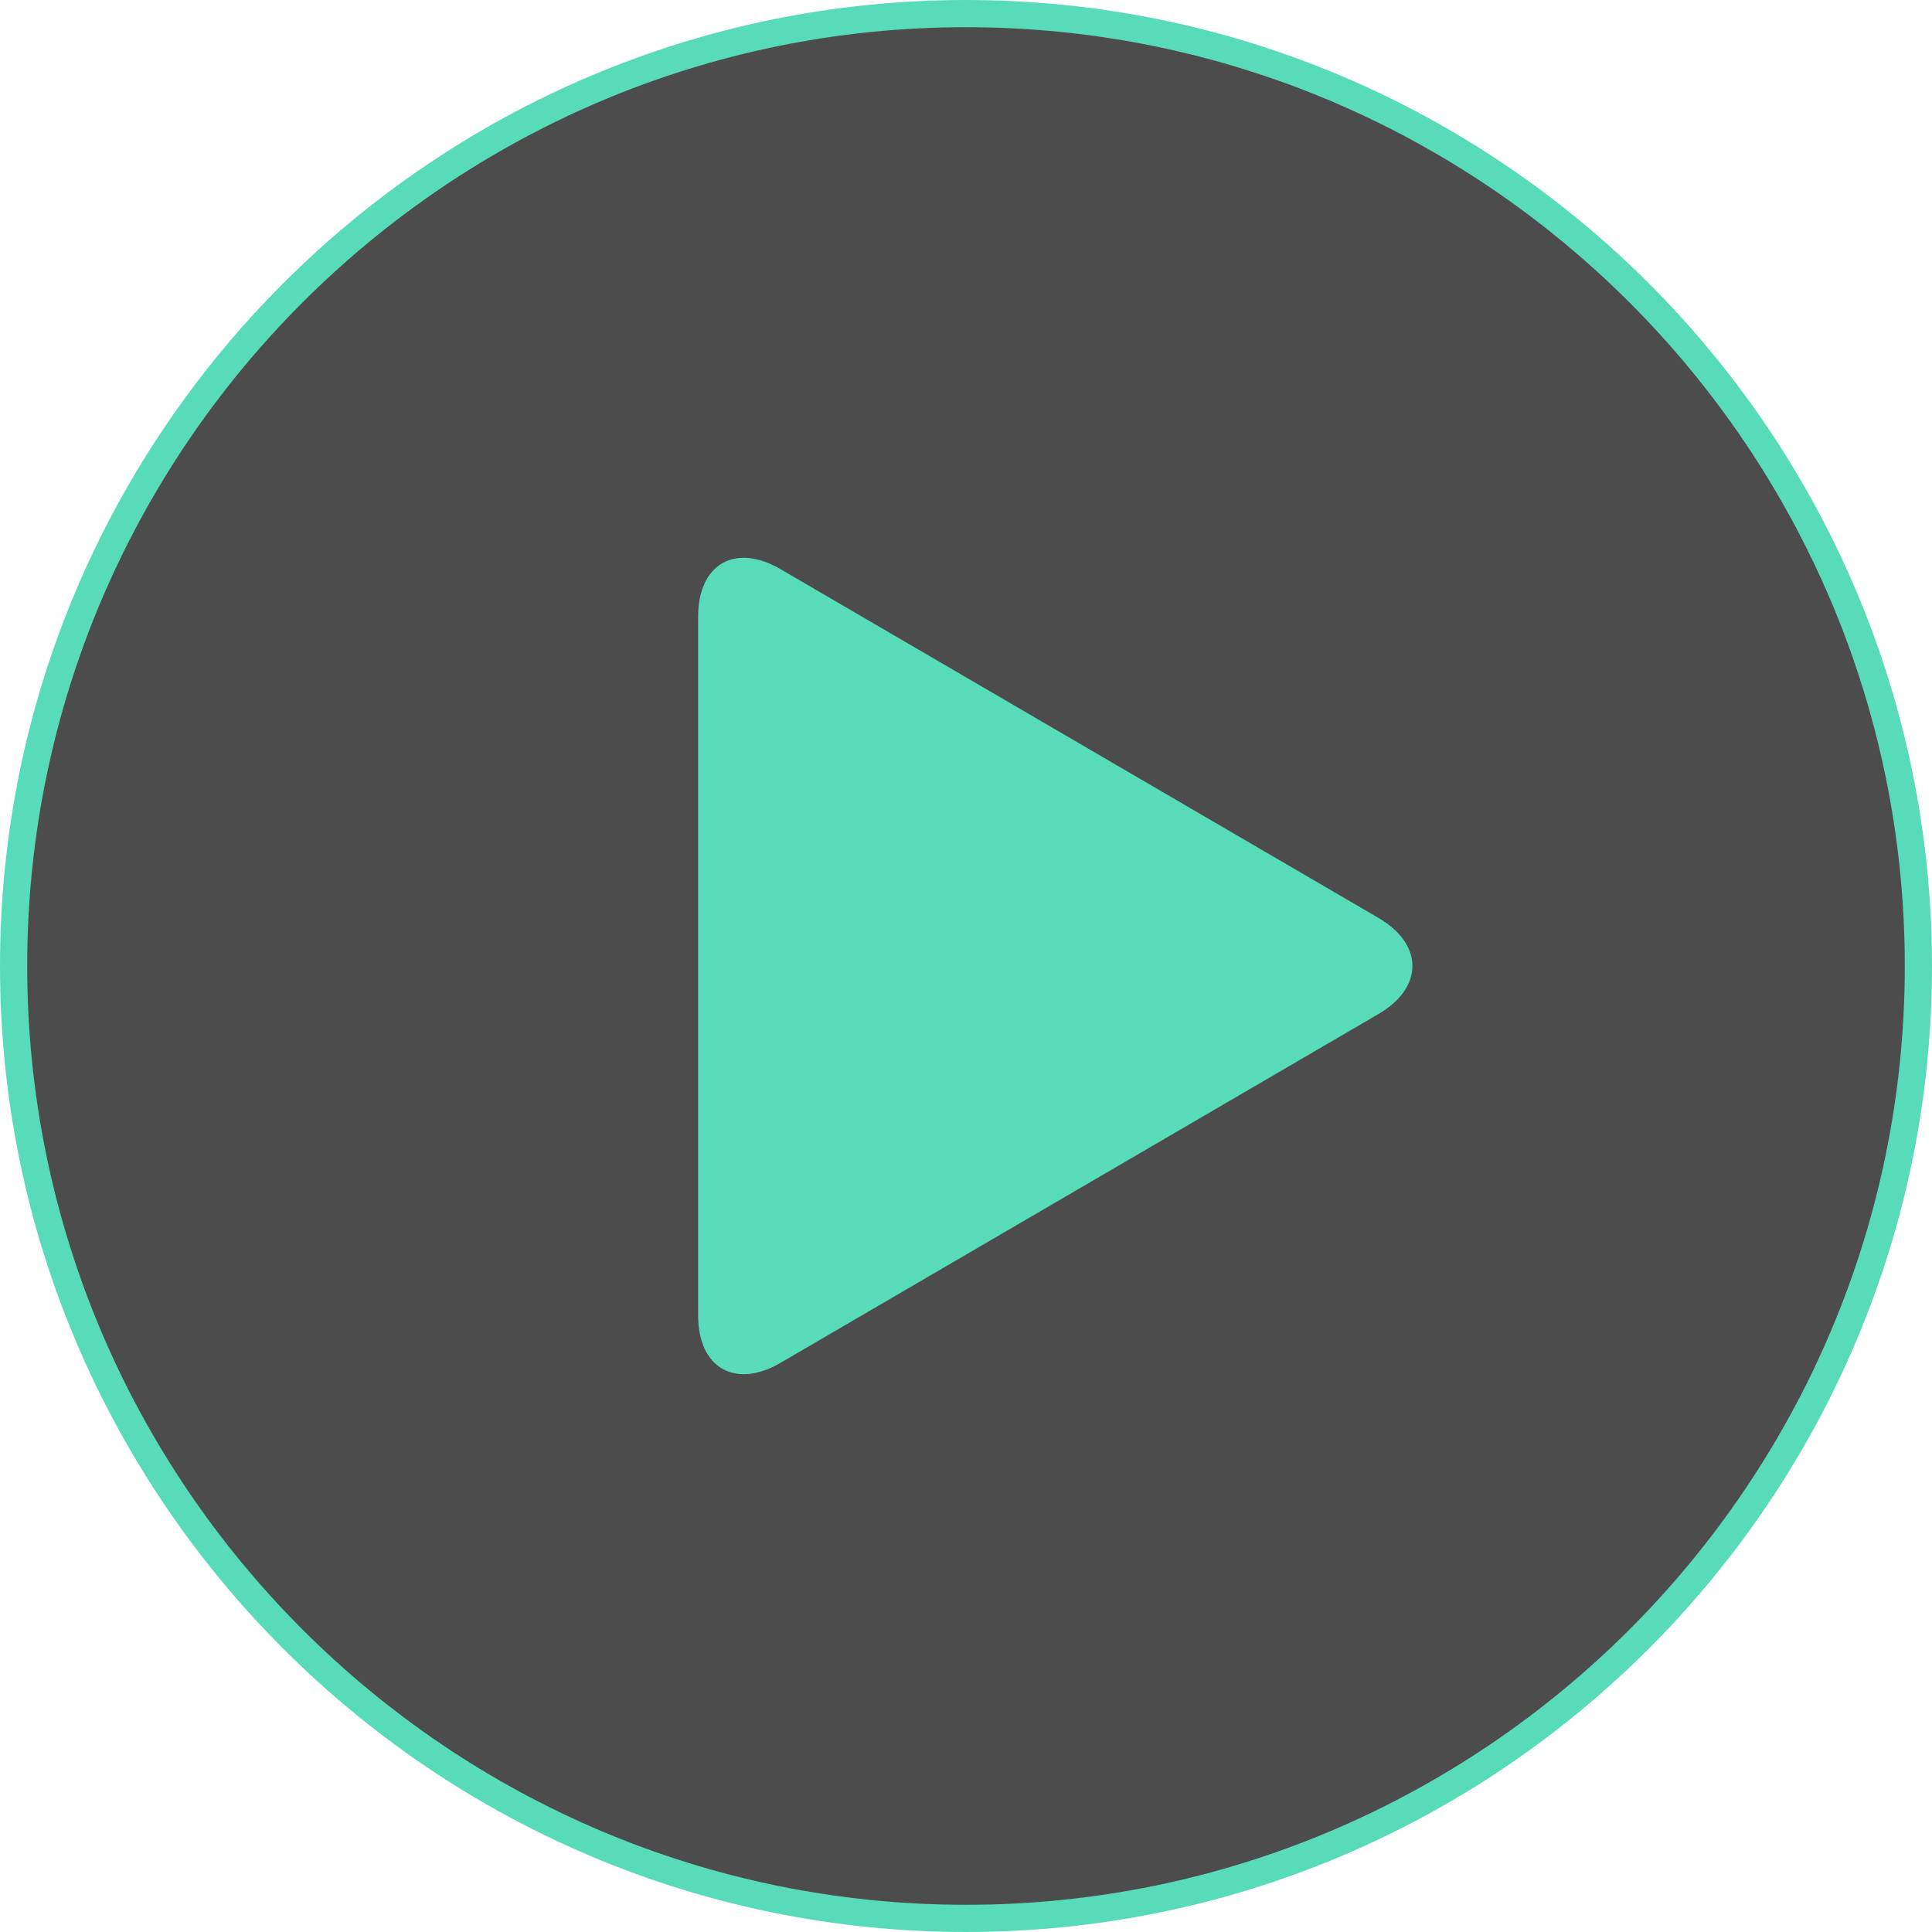
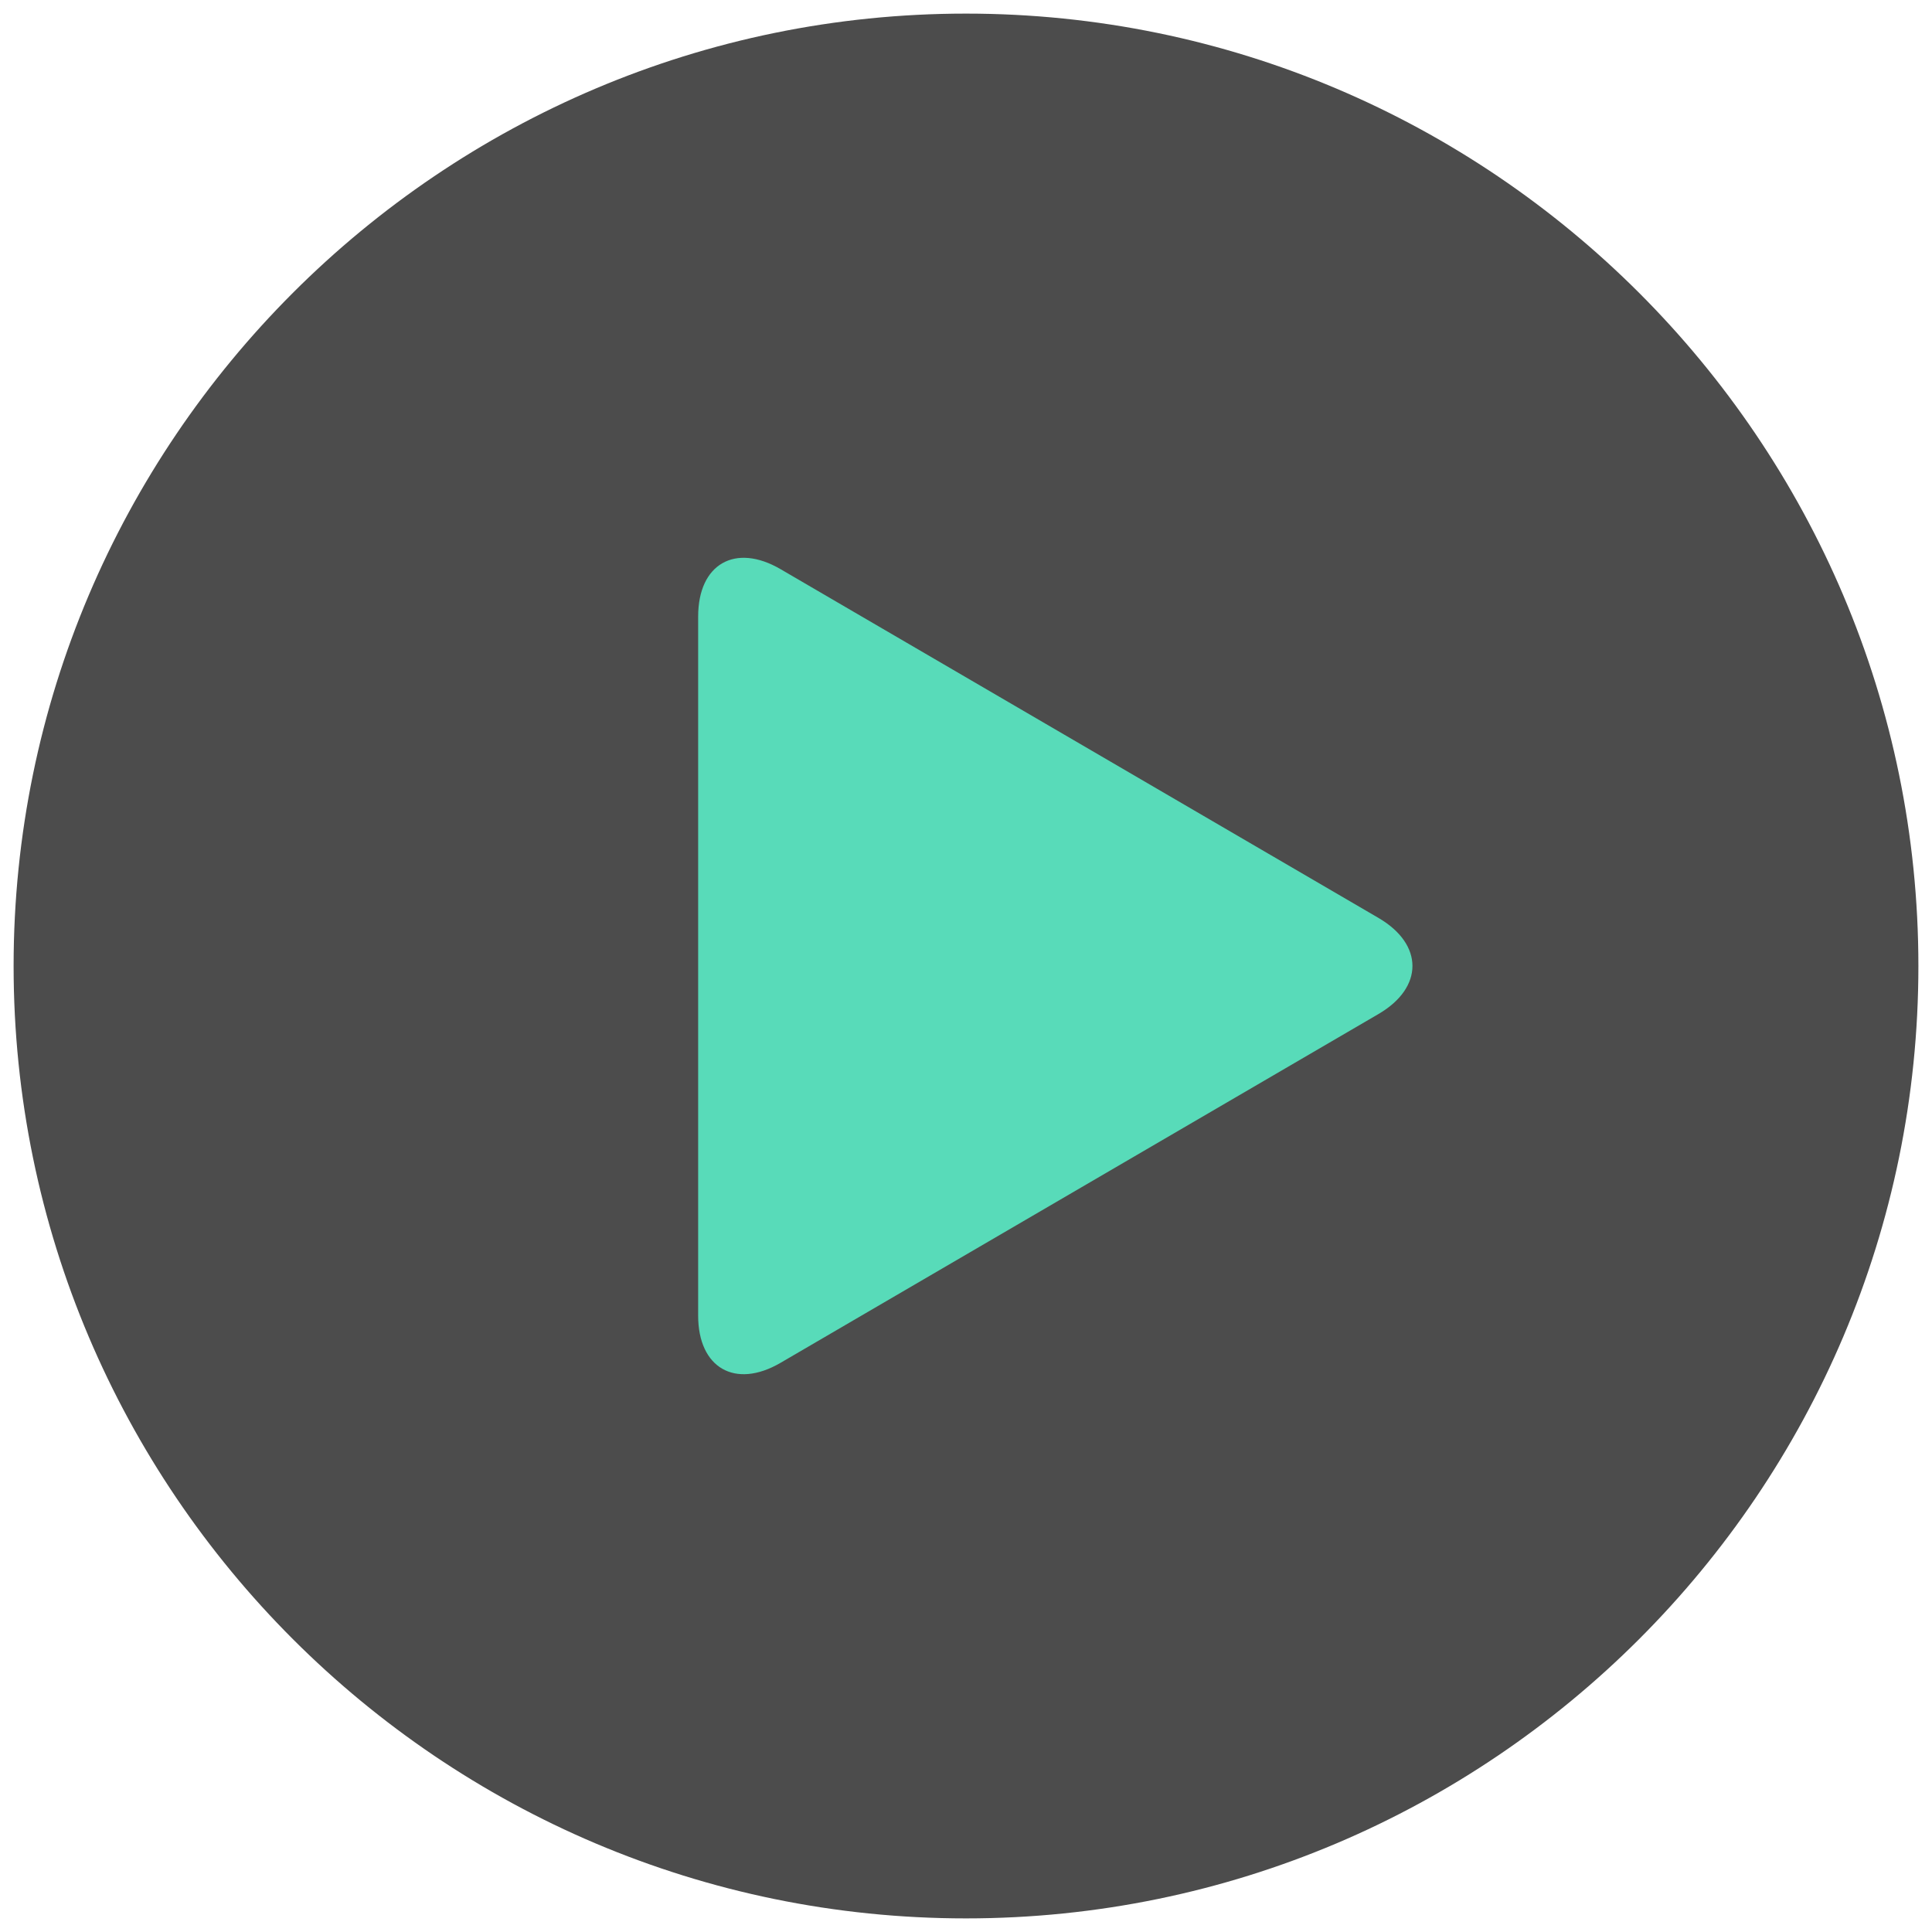
<svg xmlns="http://www.w3.org/2000/svg" id="Layer_1" viewBox="0 0 1420 1420">
  <defs>
    <style>.cls-1{fill:#58dbb9;}.cls-2{fill:none;stroke:#58dbb9;stroke-miterlimit:10;stroke-width:20px;}.cls-3{opacity:.7;}</style>
  </defs>
  <g class="cls-3">
    <path d="M710,1410c-385.98,0-700-314.02-700-700S324.02,10,710,10s700,314.02,700,700-314.02,700-700,700Z" />
  </g>
  <path class="cls-1" d="M513.14,453.08c0-38.54,27.23-54.17,60.53-34.77l439.5,256.36c33.29,19.42,33.29,51.19,0,70.62l-439.51,256.39c-33.29,19.42-60.53,3.78-60.53-34.76V453.08h.01Z" />
-   <path class="cls-2" d="M710,1410c-385.98,0-700-314.02-700-700S324.02,10,710,10s700,314.02,700,700-314.02,700-700,700Z" />
</svg>